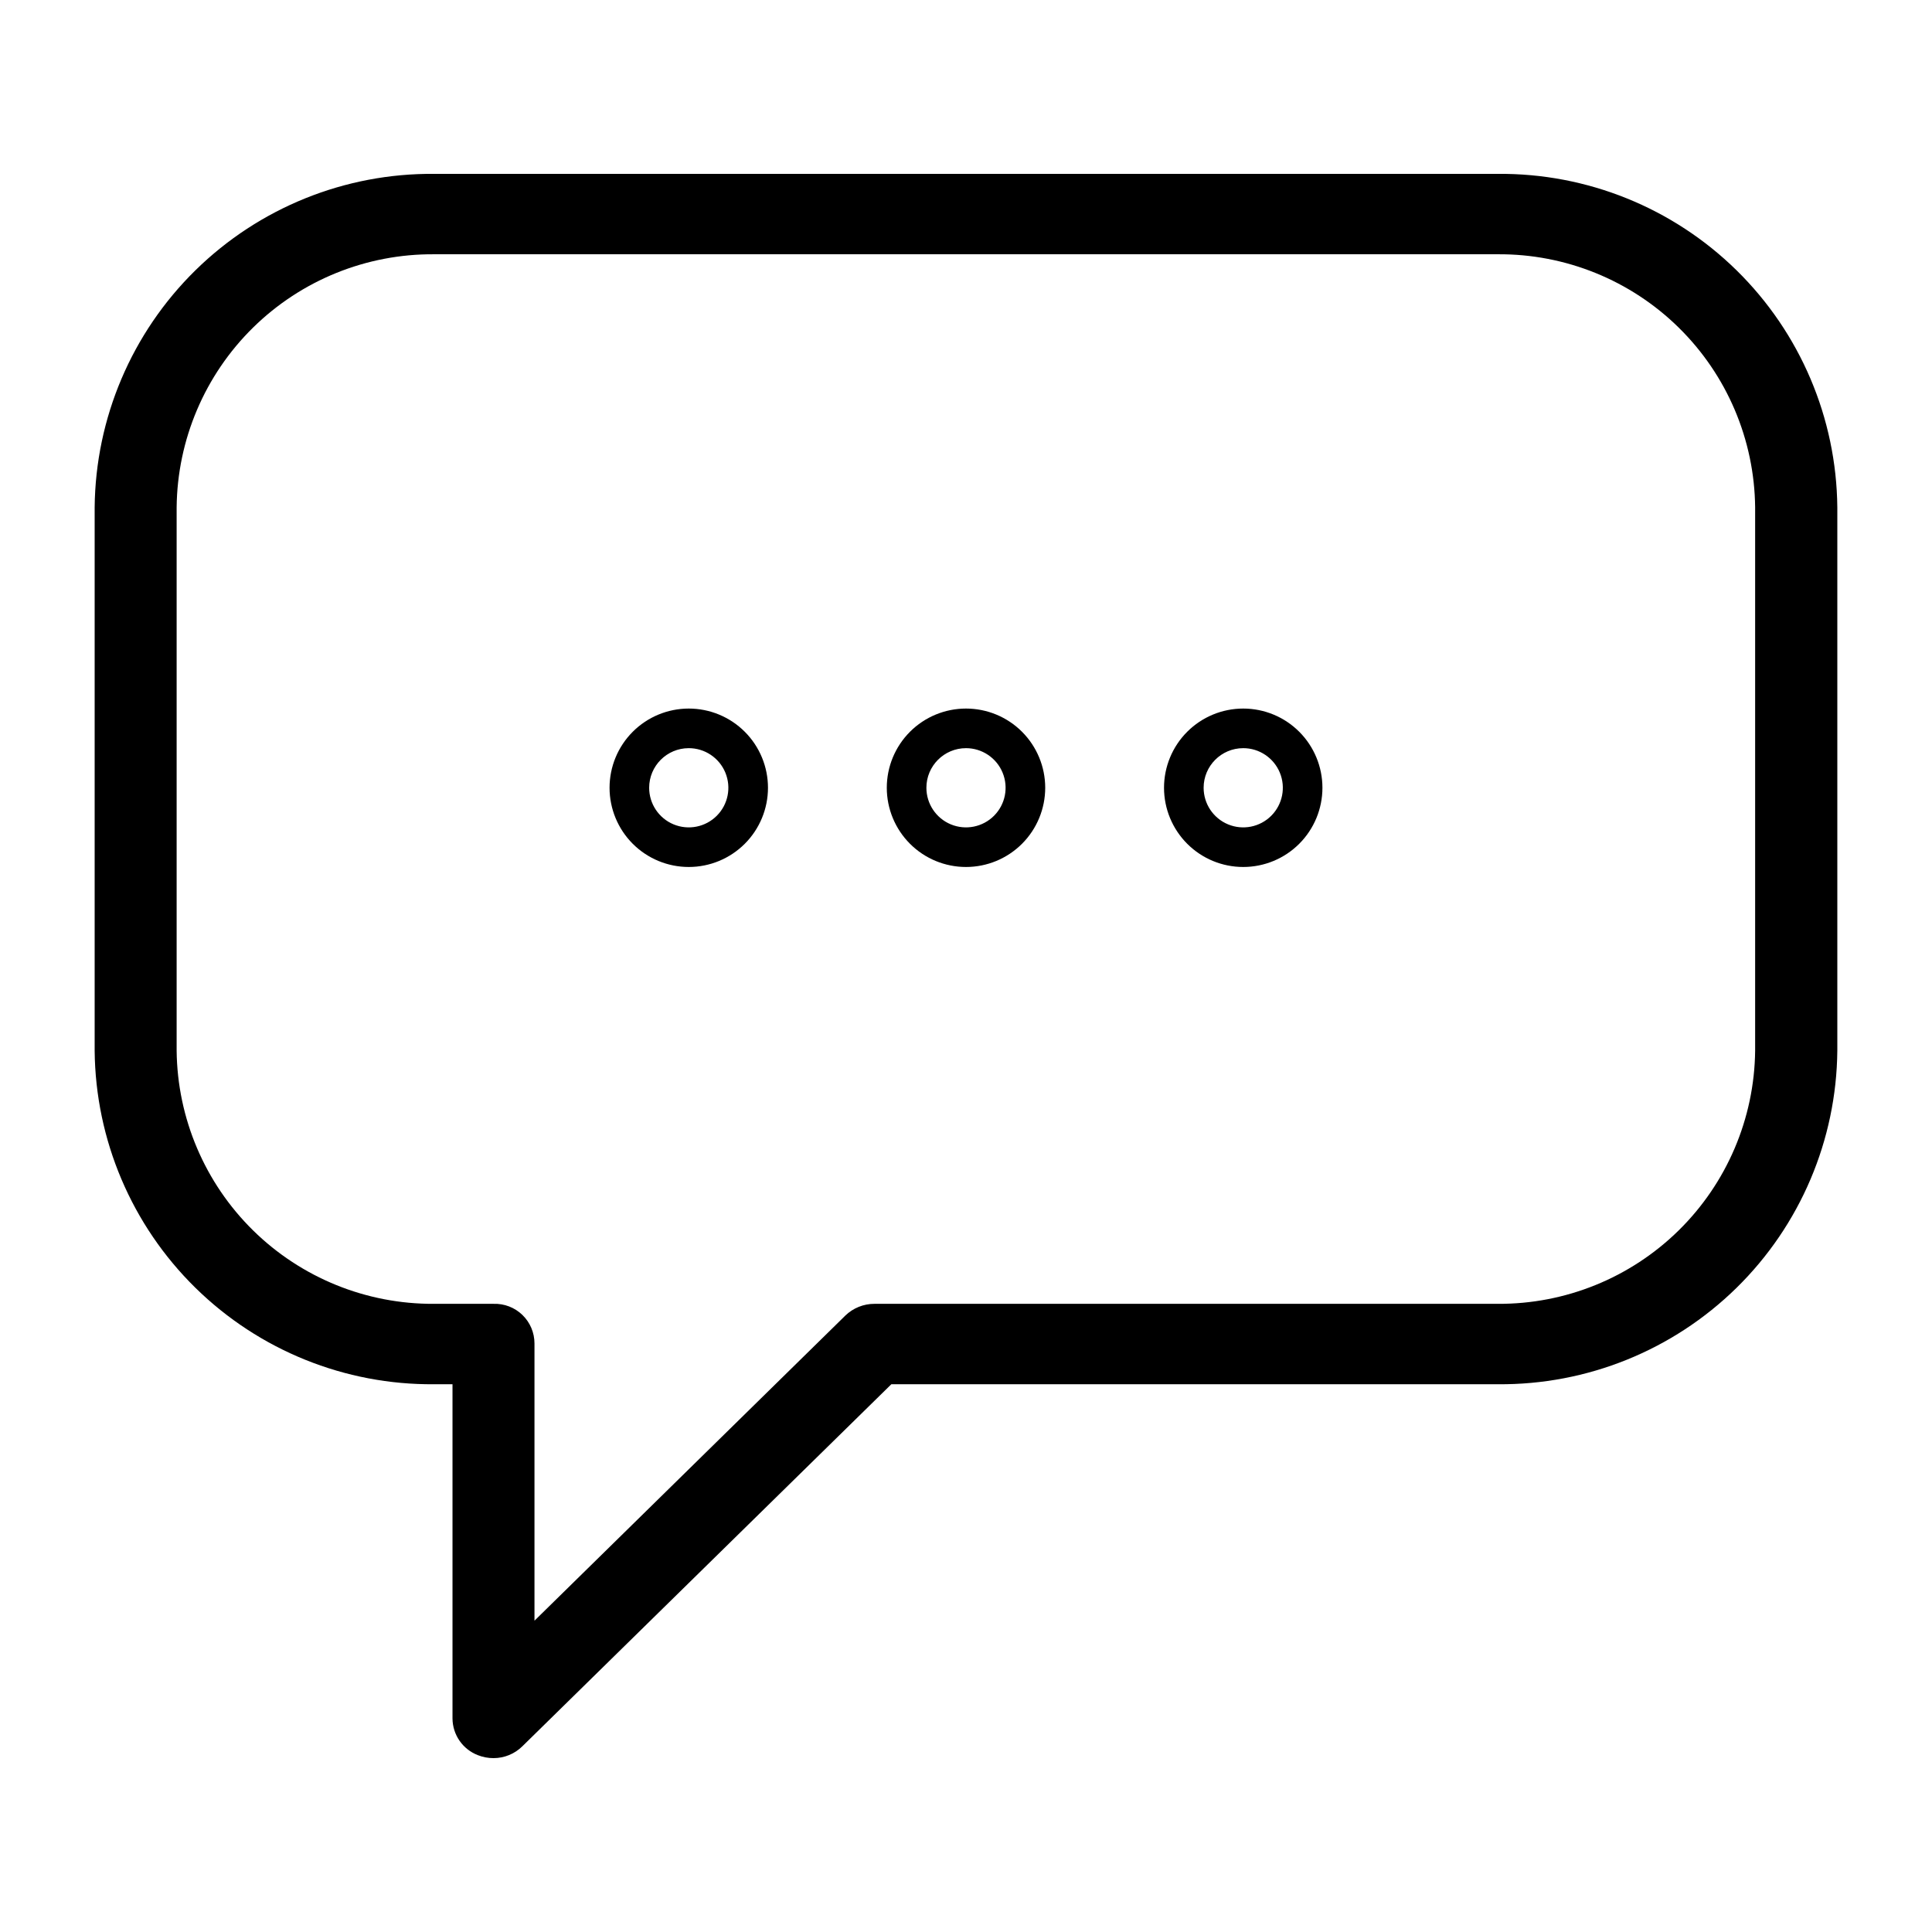
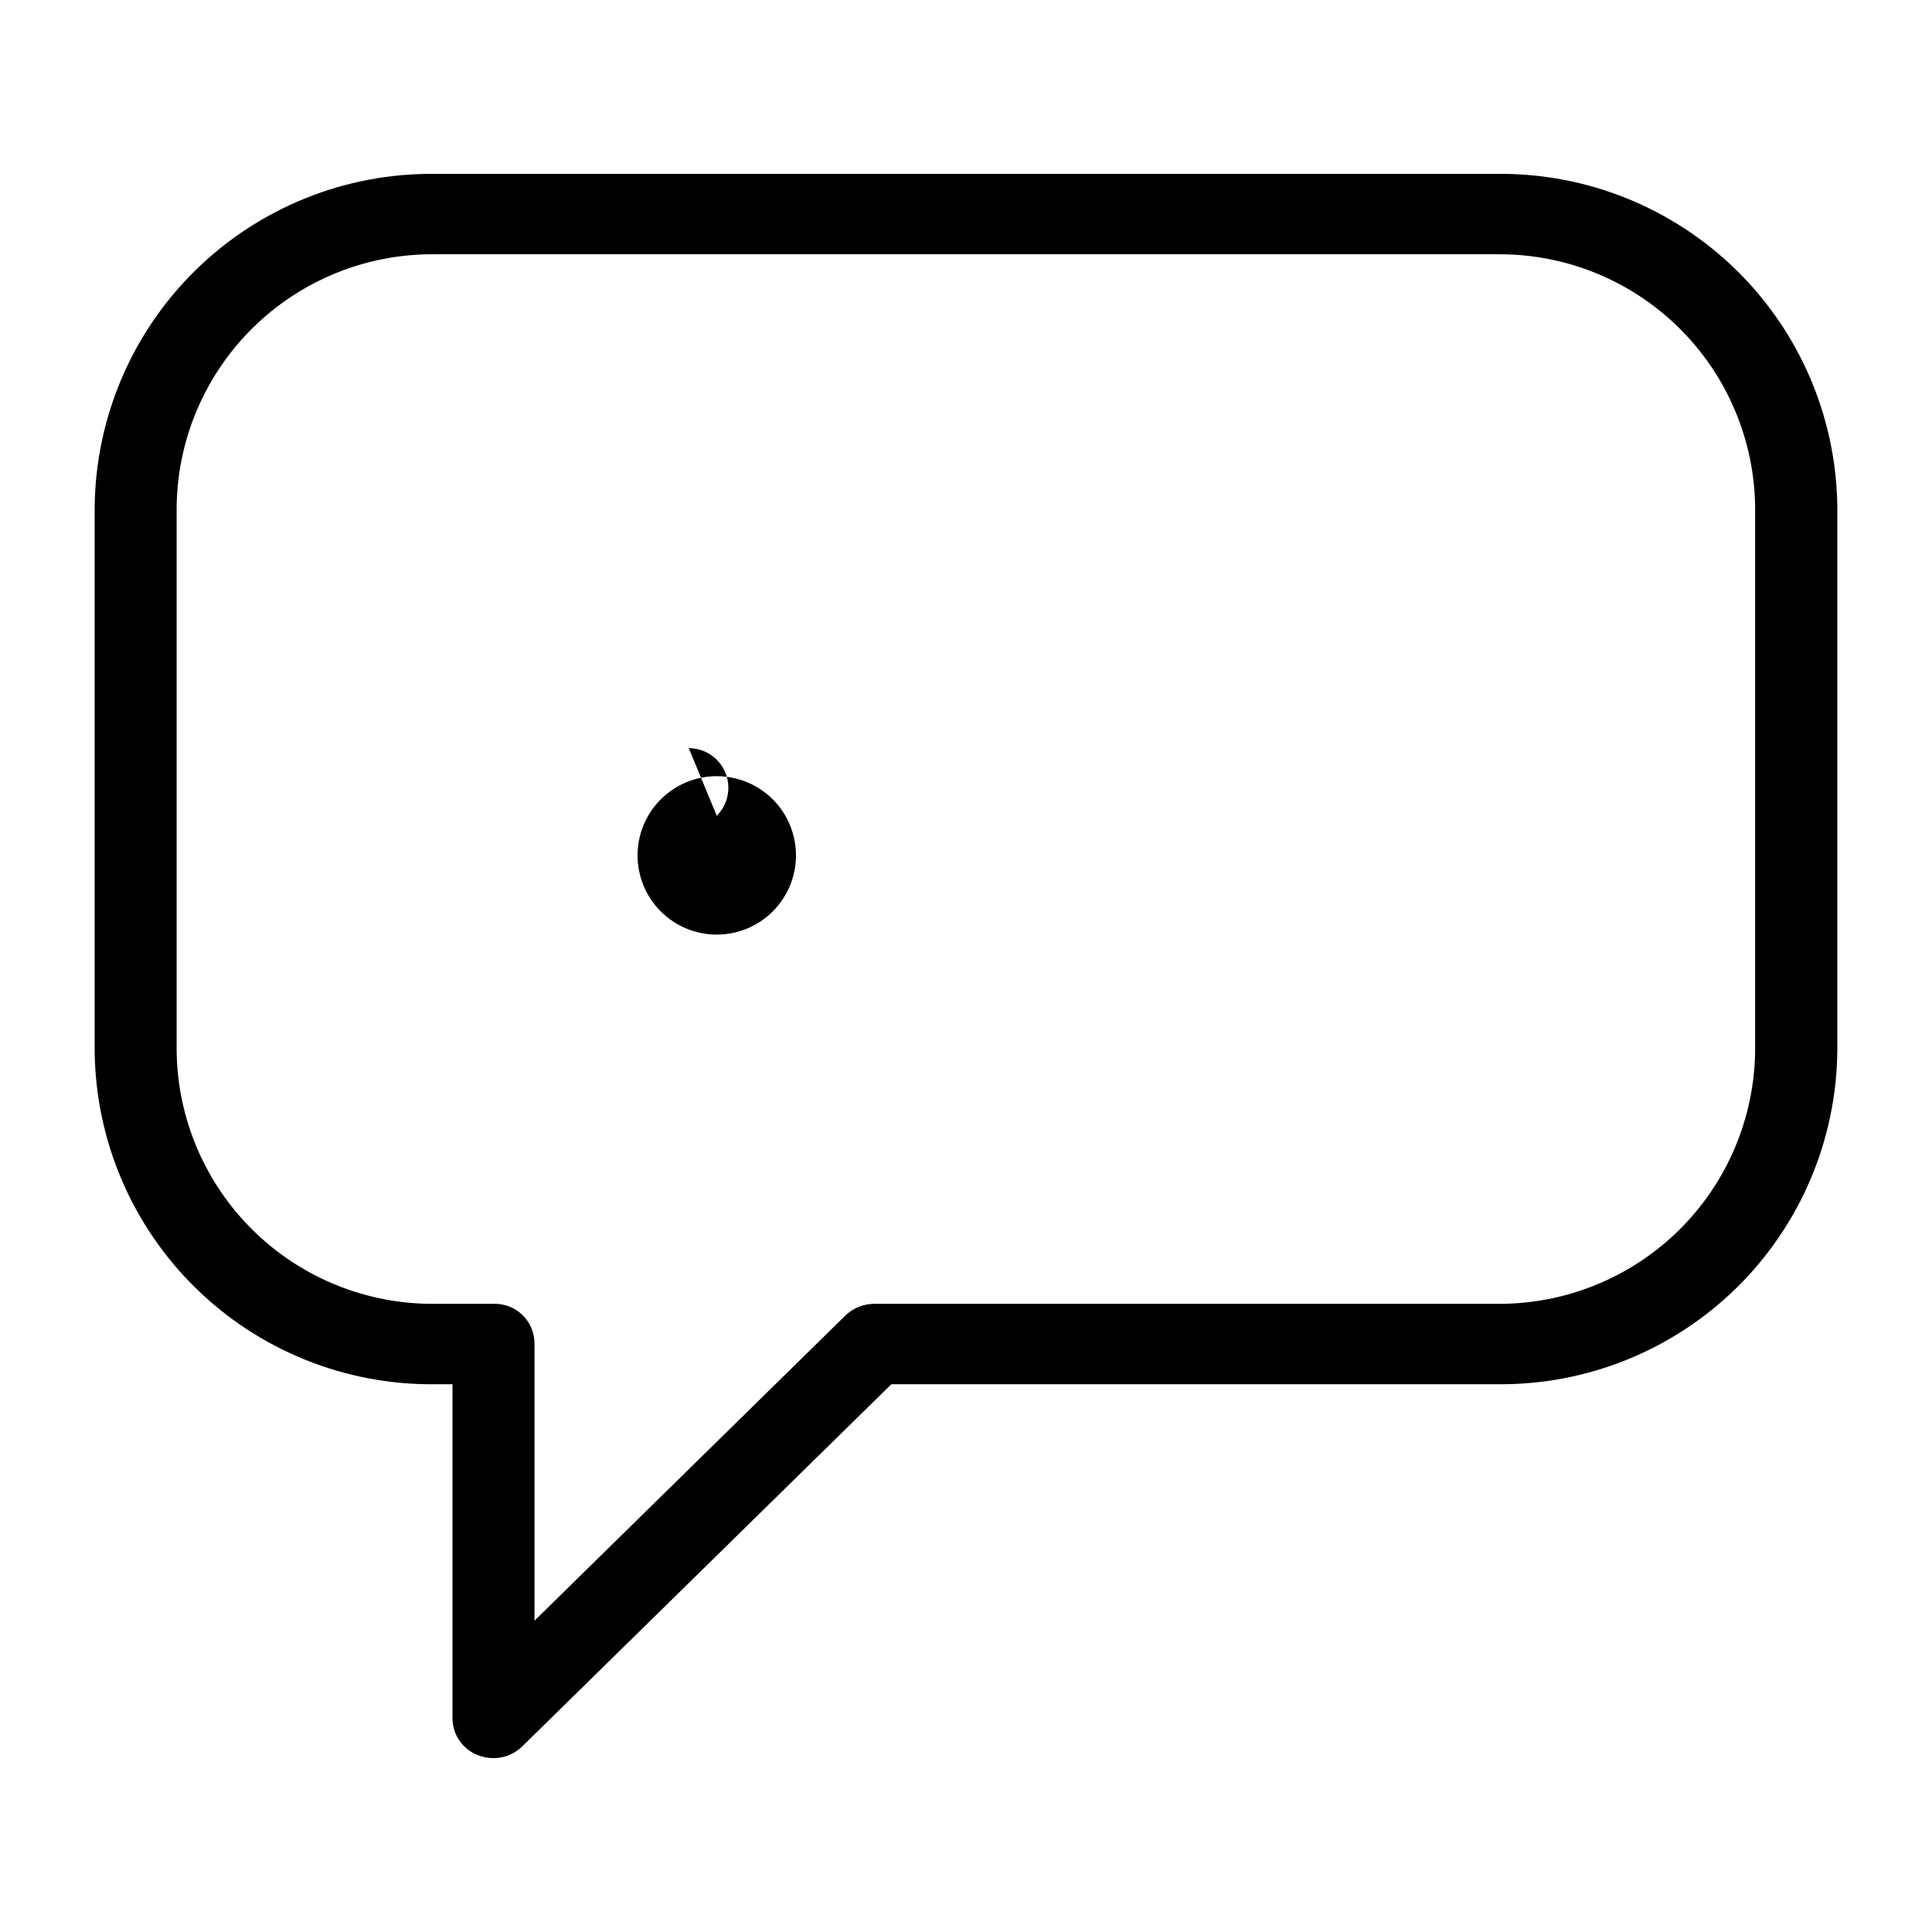
<svg xmlns="http://www.w3.org/2000/svg" fill="#000000" width="800px" height="800px" version="1.1" viewBox="144 144 512 512">
  <g>
    <path d="m274.78 609.92c-1.418 0.004-2.828-0.262-4.144-0.785-4.019-1.551-6.684-5.402-6.719-9.711v-88.586h-4.828c-23.652 0.211-46.422-8.98-63.301-25.555-16.875-16.57-26.48-39.168-26.703-62.82v-144.01c0.223-23.652 9.828-46.25 26.703-62.82 16.879-16.574 39.648-25.766 63.301-25.555h281.82-0.004c23.656-0.211 46.422 8.98 63.301 25.555 16.875 16.57 26.484 39.168 26.703 62.82v144.01c-0.219 23.652-9.828 46.25-26.703 62.82-16.879 16.574-39.645 25.766-63.301 25.555h-160.69l-97.773 95.934c-2.035 2.019-4.789 3.152-7.66 3.148zm-15.742-398.54-0.004 0.004c-17.93-0.129-35.184 6.859-47.973 19.434-12.789 12.57-20.07 29.703-20.25 47.633v144.01c0.195 17.926 7.481 35.047 20.266 47.617s30.031 19.562 47.957 19.453h15.746c2.848-0.102 5.613 0.961 7.66 2.941 2.047 1.977 3.203 4.703 3.203 7.555v73.473l82.395-80.871v-0.004c2.07-1.992 4.836-3.106 7.715-3.094h165.15c17.93 0.109 35.172-6.883 47.961-19.453 12.785-12.57 20.07-29.691 20.266-47.617v-144.01c-0.18-17.93-7.465-35.062-20.254-47.633-12.785-12.574-30.039-19.562-47.973-19.434z" />
-     <path d="m400 342.27c4.242 0 8.07 2.559 9.695 6.481s0.727 8.438-2.273 11.438c-3.004 3.004-7.519 3.902-11.441 2.277s-6.477-5.453-6.477-9.699c0-5.797 4.699-10.496 10.496-10.496m0-10.496c-5.57 0-10.91 2.211-14.844 6.148-3.938 3.938-6.148 9.277-6.148 14.844s2.211 10.906 6.148 14.844c3.934 3.938 9.273 6.148 14.844 6.148 5.566 0 10.906-2.211 14.844-6.148 3.934-3.938 6.148-9.277 6.148-14.844s-2.215-10.906-6.148-14.844c-3.938-3.938-9.277-6.148-14.844-6.148z" />
-     <path d="m326.53 342.27c4.246 0 8.07 2.559 9.695 6.481s0.727 8.438-2.273 11.438c-3.004 3.004-7.516 3.902-11.441 2.277-3.922-1.625-6.477-5.453-6.477-9.699 0-5.797 4.699-10.496 10.496-10.496m0-10.496c-5.57 0-10.906 2.211-14.844 6.148s-6.148 9.277-6.148 14.844 2.211 10.906 6.148 14.844 9.273 6.148 14.844 6.148c5.566 0 10.906-2.211 14.844-6.148s6.148-9.277 6.148-14.844-2.211-10.906-6.148-14.844-9.277-6.148-14.844-6.148z" />
-     <path d="m473.47 342.27c4.242 0 8.07 2.559 9.695 6.481s0.727 8.438-2.277 11.438c-3 3.004-7.516 3.902-11.438 2.277s-6.477-5.453-6.477-9.699c0-5.797 4.699-10.496 10.496-10.496m0-10.496c-5.57 0-10.91 2.211-14.844 6.148-3.938 3.938-6.148 9.277-6.148 14.844s2.211 10.906 6.148 14.844c3.934 3.938 9.273 6.148 14.844 6.148 5.566 0 10.906-2.211 14.84-6.148 3.938-3.938 6.148-9.277 6.148-14.844s-2.211-10.906-6.148-14.844c-3.934-3.938-9.273-6.148-14.84-6.148z" />
+     <path d="m326.53 342.27c4.246 0 8.07 2.559 9.695 6.481s0.727 8.438-2.273 11.438m0-10.496c-5.57 0-10.906 2.211-14.844 6.148s-6.148 9.277-6.148 14.844 2.211 10.906 6.148 14.844 9.273 6.148 14.844 6.148c5.566 0 10.906-2.211 14.844-6.148s6.148-9.277 6.148-14.844-2.211-10.906-6.148-14.844-9.277-6.148-14.844-6.148z" />
  </g>
</svg>